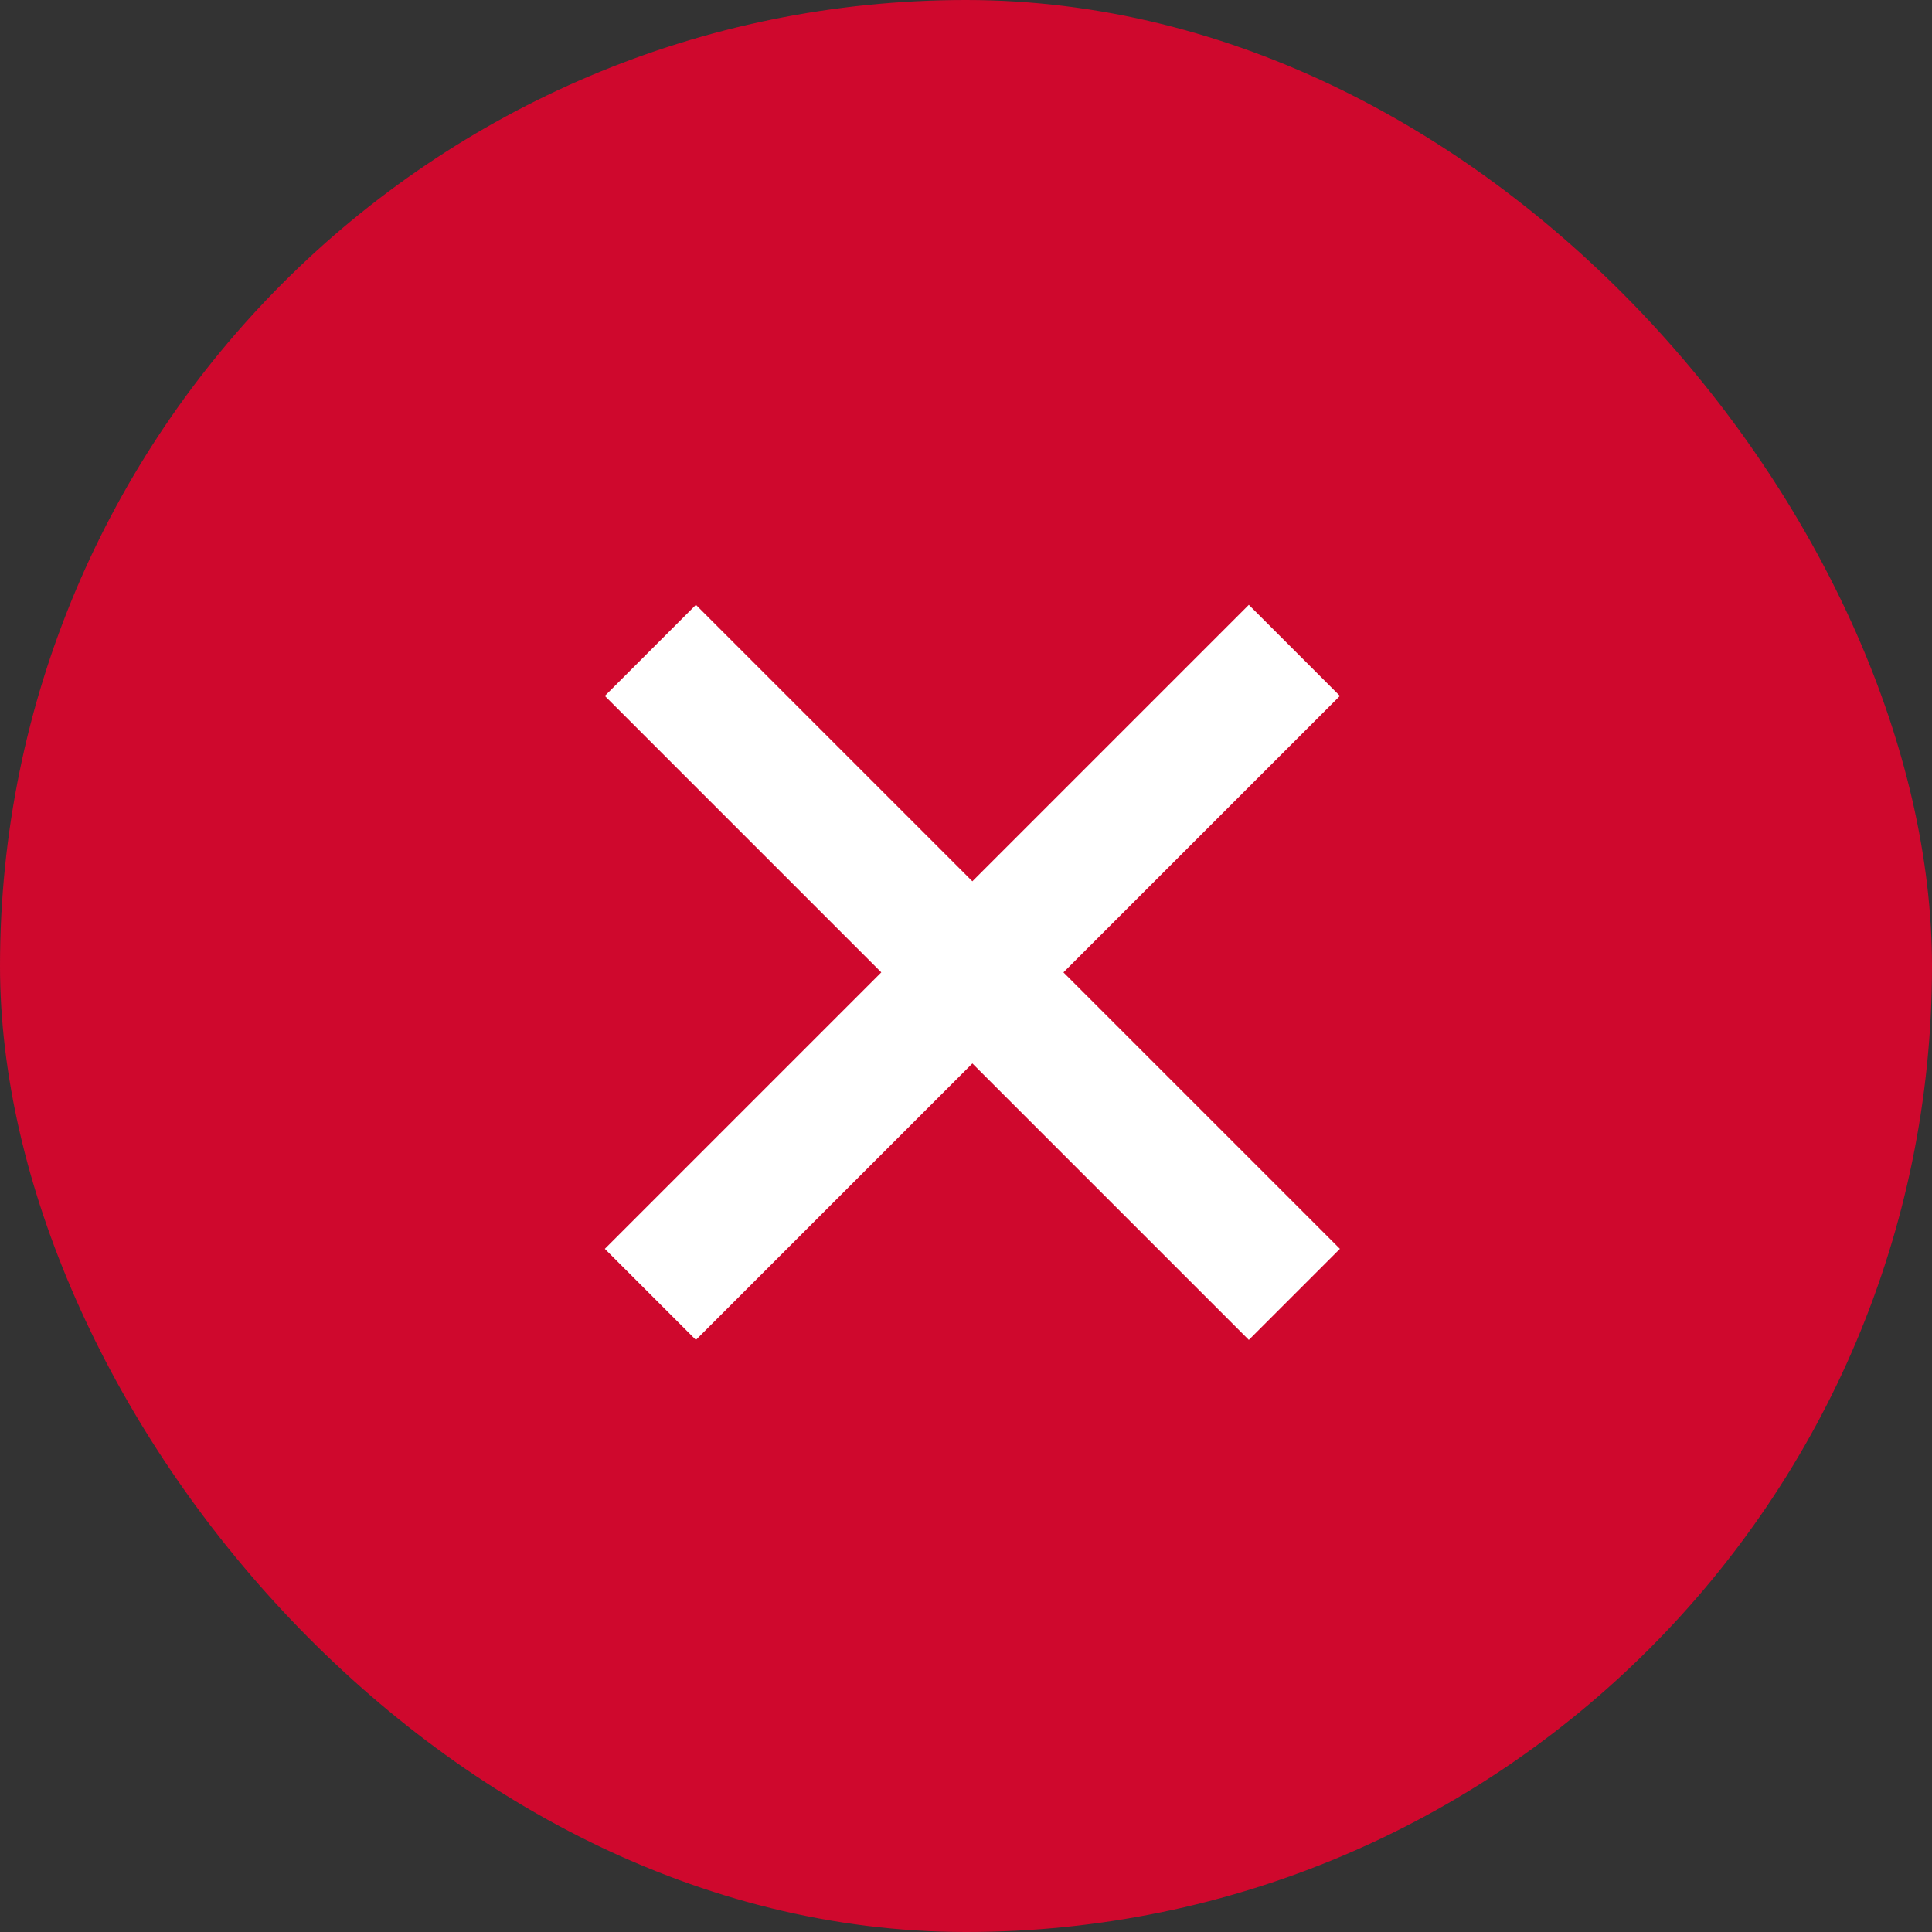
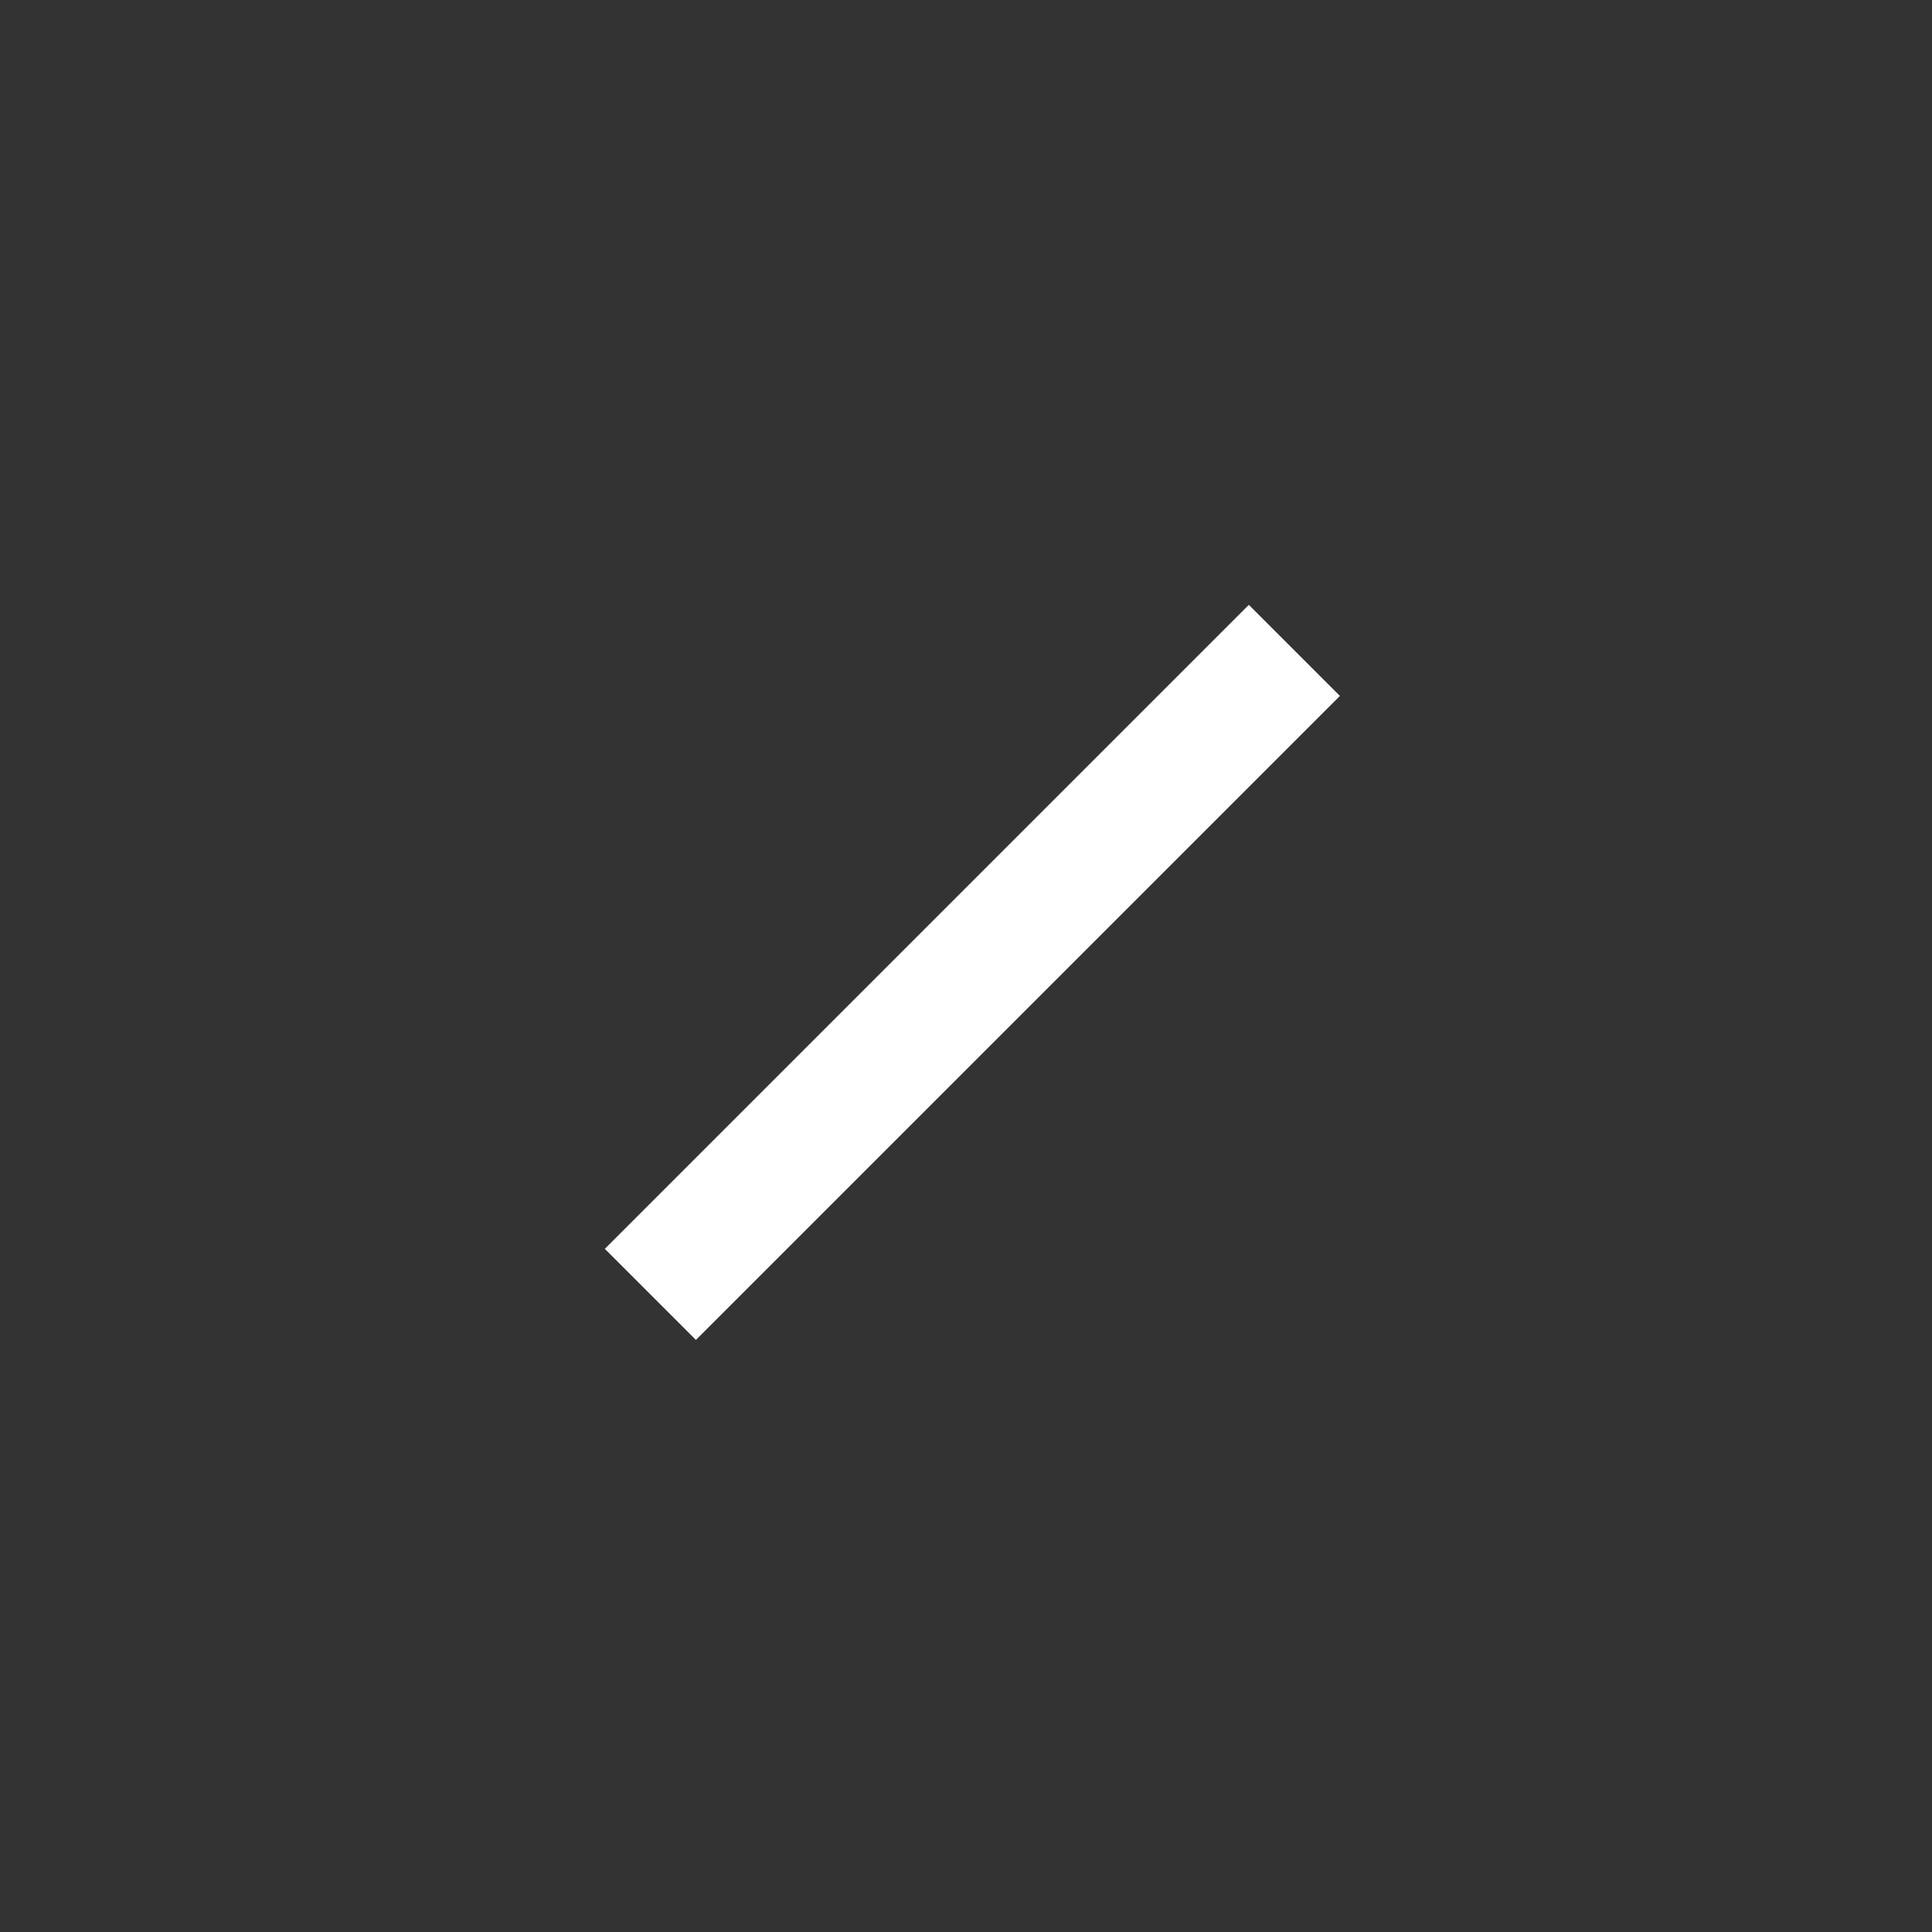
<svg xmlns="http://www.w3.org/2000/svg" width="30" height="30" viewBox="0 0 30 30">
  <rect x="0" y="0" width="30" height="30" fill="#333333" stroke="none" />
  <g id="Grupo_11802" data-name="Grupo 11802" transform="translate(-15693 -2933)">
-     <rect id="Retângulo_4773" data-name="Retângulo 4773" width="30" height="30" rx="15" transform="translate(15693 2933)" fill="#cf082d" />
    <g id="Grupo_11695" data-name="Grupo 11695" transform="translate(15703.099 2943.099)">
-       <line id="Linha_2069" data-name="Linha 2069" y2="14.142" transform="translate(0 0) rotate(-45)" fill="none" stroke="#fff" stroke-width="2" />
      <line id="Linha_2070" data-name="Linha 2070" x1="14.142" transform="translate(0 10) rotate(-45)" fill="none" stroke="#fff" stroke-width="2" />
    </g>
  </g>
</svg>